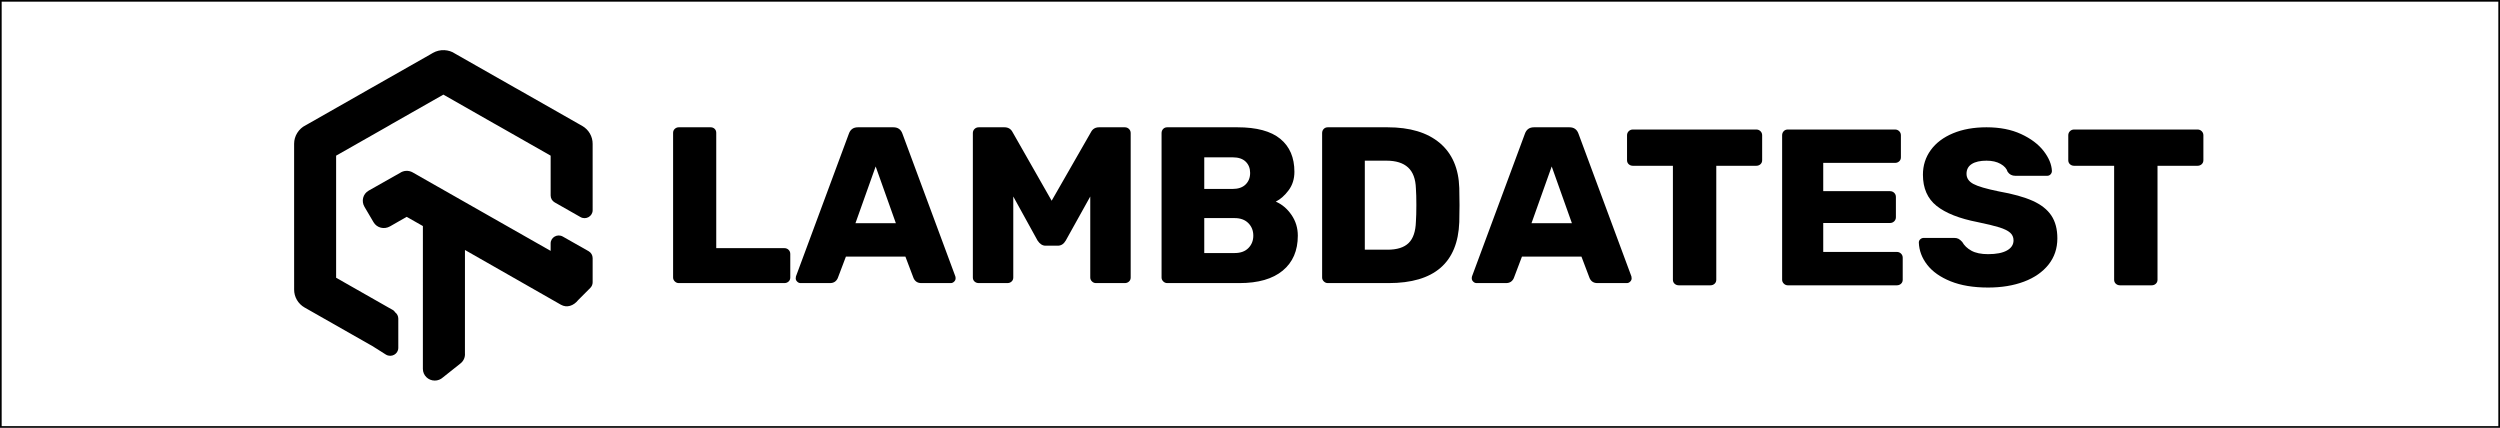
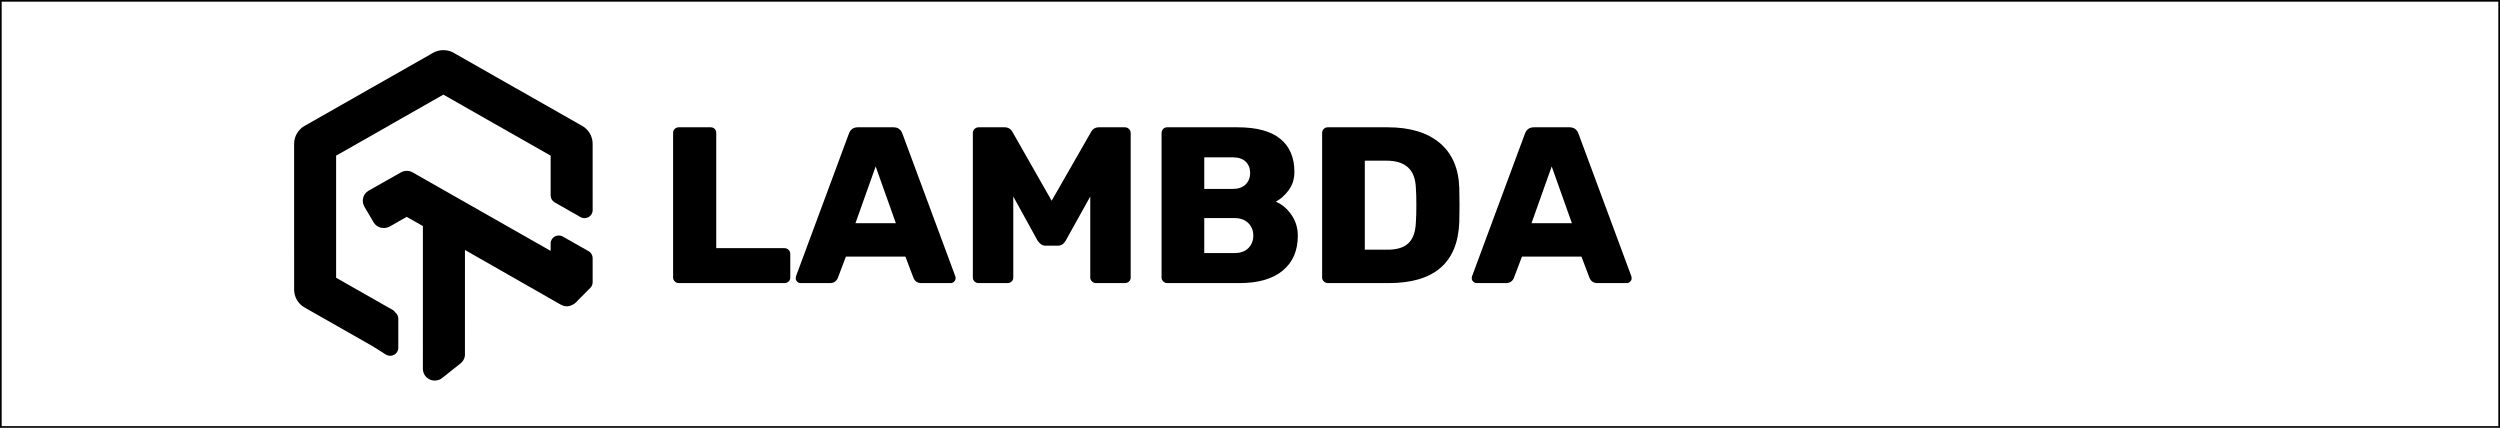
<svg xmlns="http://www.w3.org/2000/svg" width="748" height="128" viewBox="0 0 748 128" fill="none">
  <rect width="748" height="128" stroke="#0EBAC5" style="stroke:#0EBAC5;stroke:color(display-p3 0.055 0.729 0.772);stroke-opacity:1;" />
  <path fill-rule="evenodd" clip-rule="evenodd" d="M119.171 104.079V95.328C119.171 94.582 118.816 93.884 118.221 93.436L117.952 93.083L117.628 92.799C116.624 92.229 116.408 92.107 116.307 92.058L100.568 83.102V46.572L115.631 38.012C115.631 38.012 116.686 37.409 116.741 37.376C116.774 37.355 116.795 37.342 116.816 37.329C116.852 37.306 116.887 37.284 116.981 37.223L132.659 28.311L147.729 36.895C148.58 37.38 148.886 37.552 149.022 37.618L164.753 46.571V58.494C164.753 59.344 165.214 60.13 165.962 60.555L173.689 64.951C175.302 65.868 177.321 64.723 177.32 62.889L177.317 43.045C177.326 41.974 177.042 40.899 176.498 39.954C175.946 38.999 175.15 38.21 174.177 37.656L173.184 37.097L154.98 26.739L153.988 26.188L136.08 16.003C135.274 15.439 134.125 15.062 132.958 15.007C131.757 14.952 130.572 15.234 129.524 15.828L128.52 16.413L111.311 26.191C110.866 26.441 110.719 26.523 110.573 26.605C110.501 26.646 110.429 26.687 110.321 26.747L109.34 27.312L91.372 37.532C90.451 37.97 89.564 38.772 88.952 39.747C88.332 40.72 88 41.851 88 43.01V64.837L88.005 86.629C87.994 87.697 88.278 88.772 88.824 89.719C89.375 90.674 90.174 91.465 91.147 92.018L92.134 92.575C104.56 99.646 110.279 102.9 110.35 102.939L111.339 103.489L115.475 106.102C117.114 107.075 119.171 105.932 119.171 104.079ZM168.379 70.774C166.766 69.859 164.751 71.005 164.751 72.837V75.062L124.829 52.36L123.487 51.59C122.272 50.9 120.772 50.972 119.64 51.765L118.578 52.355L112.686 55.692L110.311 57.034C108.583 58.017 108.043 60.169 109.055 61.887L110.406 64.18L111.769 66.498C112.77 68.197 114.961 68.727 116.701 67.725C119.018 66.409 119.124 66.349 119.225 66.28C119.231 66.275 119.238 66.27 119.245 66.266L121.691 64.882L126.529 67.633L126.525 110.368C126.525 112.301 128.117 113.869 130.082 113.869C130.983 113.869 131.844 113.535 132.502 112.935C136.887 109.449 136.891 109.446 137.794 108.728L137.797 108.725C138.722 107.992 139.209 106.857 139.108 105.698L139.115 74.794L167.826 91.173C169.615 92.187 171.621 91.504 172.987 89.785L176.629 86.131C177.071 85.685 177.318 85.088 177.318 84.467V77.217C177.318 76.365 176.856 75.578 176.106 75.153L168.379 70.774Z" fill="#0EBAC5" style="fill:#0EBAC5;fill:color(display-p3 0.055 0.729 0.772);fill-opacity:1;" />
  <path fill-rule="evenodd" clip-rule="evenodd" d="M203.09 84.701C202.637 84.701 202.241 84.534 201.901 84.202C201.562 83.868 201.391 83.48 201.391 83.036V39.749C201.391 39.261 201.562 38.861 201.901 38.551C202.241 38.24 202.637 38.084 203.09 38.084H212.602C213.101 38.084 213.508 38.24 213.826 38.551C214.142 38.861 214.301 39.261 214.301 39.749V74.246H234.685C235.182 74.246 235.602 74.412 235.941 74.745C236.281 75.078 236.451 75.489 236.451 75.977V83.036C236.451 83.525 236.281 83.924 235.941 84.235C235.602 84.545 235.182 84.701 234.685 84.701H203.09ZM239.506 84.701C239.144 84.701 238.815 84.557 238.521 84.267C238.226 83.979 238.079 83.657 238.079 83.302C238.079 83.036 238.102 82.836 238.147 82.703L253.979 40.016C254.431 38.728 255.337 38.085 256.696 38.085H267.296C268.654 38.085 269.56 38.728 270.013 40.016L285.845 82.703C285.89 82.836 285.913 83.036 285.913 83.302C285.913 83.657 285.765 83.979 285.471 84.267C285.176 84.557 284.848 84.701 284.486 84.701H275.652C274.566 84.701 273.795 84.212 273.343 83.235L270.896 76.776H253.096L250.649 83.235C250.196 84.212 249.426 84.701 248.339 84.701H239.506ZM255.95 66.786H268.044L261.997 49.804L255.95 66.786ZM292.844 84.701C292.346 84.701 291.927 84.546 291.587 84.235C291.248 83.925 291.078 83.525 291.078 83.036V39.816C291.078 39.328 291.248 38.917 291.587 38.584C291.927 38.251 292.346 38.085 292.844 38.085H300.523C301.654 38.085 302.471 38.573 302.968 39.549L314.655 60.06L326.41 39.549C326.907 38.573 327.723 38.085 328.855 38.085H336.533C337.032 38.085 337.45 38.251 337.79 38.584C338.13 38.917 338.3 39.328 338.3 39.816V83.036C338.3 83.525 338.13 83.925 337.79 84.235C337.45 84.546 337.032 84.701 336.533 84.701H327.904C327.451 84.701 327.055 84.534 326.715 84.202C326.376 83.868 326.206 83.48 326.206 83.036V58.795L318.868 71.982C318.279 73.002 317.486 73.513 316.489 73.513H312.821C311.914 73.513 311.121 73.002 310.442 71.982L303.172 58.795V83.036C303.172 83.525 303.002 83.925 302.663 84.235C302.323 84.546 301.904 84.701 301.406 84.701H292.844ZM349.238 84.701C348.785 84.701 348.389 84.534 348.05 84.202C347.71 83.868 347.54 83.48 347.54 83.036V39.816C347.54 39.328 347.698 38.917 348.015 38.584C348.332 38.251 348.74 38.085 349.238 38.085H370.233C375.986 38.085 380.266 39.239 383.075 41.548C385.883 43.856 387.288 47.141 387.288 51.404C387.288 53.535 386.71 55.377 385.556 56.93C384.4 58.484 383.12 59.617 381.716 60.327C383.574 61.126 385.136 62.447 386.405 64.289C387.673 66.132 388.307 68.208 388.307 70.516C388.307 74.999 386.8 78.485 383.788 80.972C380.776 83.457 376.462 84.701 370.844 84.701H349.238ZM368.807 56.53C370.483 56.53 371.774 56.086 372.68 55.197C373.586 54.309 374.04 53.156 374.04 51.735C374.04 50.358 373.598 49.237 372.714 48.372C371.831 47.505 370.528 47.073 368.807 47.073H360.314V56.53H368.807ZM369.419 75.709C371.185 75.709 372.556 75.209 373.53 74.21C374.503 73.213 374.991 71.98 374.991 70.515C374.991 69.005 374.492 67.751 373.496 66.751C372.499 65.754 371.14 65.254 369.419 65.254H360.314V75.709H369.419ZM397.279 84.701C396.825 84.701 396.43 84.534 396.09 84.202C395.75 83.868 395.58 83.48 395.58 83.036V39.816C395.58 39.328 395.739 38.917 396.056 38.584C396.372 38.251 396.78 38.085 397.279 38.085H415.149C421.852 38.085 427.061 39.649 430.776 42.78C434.489 45.909 436.438 50.405 436.618 56.265C436.664 57.552 436.687 59.261 436.687 61.393C436.687 63.524 436.664 65.21 436.618 66.454C436.165 78.618 429.122 84.701 415.488 84.701H397.279ZM415.147 74.71C418 74.71 420.106 74.045 421.466 72.712C422.824 71.381 423.549 69.249 423.639 66.319C423.731 65.032 423.775 63.367 423.775 61.325C423.775 59.282 423.731 57.639 423.639 56.397C423.549 53.555 422.767 51.457 421.296 50.103C419.823 48.749 417.661 48.072 414.807 48.072H408.352V74.71H415.147ZM441.78 84.701C441.418 84.701 441.089 84.557 440.795 84.267C440.5 83.979 440.353 83.657 440.353 83.302C440.353 83.036 440.375 82.836 440.421 82.703L456.252 40.016C456.705 38.728 457.612 38.085 458.97 38.085H469.57C470.929 38.085 471.834 38.728 472.287 40.016L488.119 82.703C488.164 82.836 488.186 83.036 488.186 83.302C488.186 83.657 488.039 83.979 487.745 84.267C487.451 84.557 487.123 84.701 486.759 84.701H477.927C476.84 84.701 476.069 84.212 475.617 83.235L473.17 76.776H455.368L452.922 83.235C452.47 84.212 451.701 84.701 450.614 84.701H441.78ZM458.223 66.786H470.316L464.27 49.804L458.223 66.786Z" fill="#0EBAC5" style="fill:#0EBAC5;fill:color(display-p3 0.055 0.729 0.772);fill-opacity:1;" />
-   <path fill-rule="evenodd" clip-rule="evenodd" d="M502.3 85.365C501.802 85.365 501.384 85.21 501.043 84.899C500.703 84.589 500.534 84.189 500.534 83.701V49.603H488.576C488.077 49.603 487.659 49.448 487.319 49.138C486.979 48.826 486.809 48.428 486.809 47.939V40.48C486.809 39.992 486.979 39.581 487.319 39.249C487.659 38.916 488.077 38.749 488.576 38.749H525.47C525.967 38.749 526.387 38.916 526.727 39.249C527.066 39.581 527.236 39.992 527.236 40.48V47.939C527.236 48.428 527.066 48.826 526.727 49.138C526.387 49.448 525.967 49.603 525.47 49.603H513.511V83.701C513.511 84.189 513.341 84.589 513.002 84.899C512.662 85.21 512.243 85.365 511.746 85.365H502.3ZM534.911 85.365C534.459 85.365 534.062 85.198 533.723 84.866C533.383 84.533 533.213 84.144 533.213 83.701V40.48C533.213 39.992 533.371 39.581 533.689 39.249C534.007 38.916 534.414 38.749 534.911 38.749H566.981C567.48 38.749 567.898 38.916 568.238 39.249C568.579 39.581 568.749 39.992 568.749 40.48V47.073C568.749 47.562 568.579 47.961 568.238 48.271C567.898 48.583 567.48 48.738 566.981 48.738H545.512V57.196H565.487C565.985 57.196 566.403 57.362 566.744 57.695C567.084 58.028 567.253 58.438 567.253 58.927V64.987C567.253 65.475 567.084 65.886 566.744 66.219C566.403 66.552 565.985 66.719 565.487 66.719H545.512V75.376H567.525C568.023 75.376 568.443 75.543 568.783 75.875C569.122 76.208 569.292 76.619 569.292 77.107V83.701C569.292 84.189 569.122 84.589 568.783 84.899C568.443 85.21 568.023 85.365 567.525 85.365H534.911ZM594.838 86.032C590.446 86.032 586.708 85.411 583.627 84.167C580.547 82.925 578.215 81.282 576.629 79.239C575.044 77.198 574.206 74.977 574.116 72.579C574.116 72.18 574.262 71.847 574.557 71.581C574.851 71.315 575.202 71.182 575.61 71.182H584.646C585.19 71.182 585.632 71.27 585.972 71.448C586.312 71.625 586.685 71.936 587.093 72.379C587.682 73.445 588.599 74.322 589.844 75.011C591.091 75.699 592.754 76.043 594.838 76.043C597.285 76.043 599.164 75.676 600.478 74.945C601.791 74.212 602.448 73.202 602.448 71.914C602.448 70.983 602.108 70.216 601.429 69.617C600.75 69.017 599.663 68.484 598.169 68.018C596.673 67.553 594.521 67.031 591.713 66.454C586.233 65.388 582.133 63.767 579.415 61.592C576.697 59.417 575.339 56.309 575.339 52.269C575.339 49.516 576.119 47.063 577.682 44.91C579.245 42.756 581.465 41.081 584.34 39.882C587.217 38.683 590.558 38.084 594.363 38.084C598.348 38.084 601.803 38.761 604.725 40.115C607.646 41.47 609.888 43.156 611.452 45.176C613.014 47.197 613.841 49.183 613.931 51.137C613.931 51.536 613.795 51.881 613.523 52.169C613.251 52.458 612.912 52.601 612.505 52.601H602.992C601.995 52.601 601.225 52.202 600.682 51.403C600.409 50.47 599.708 49.683 598.576 49.039C597.444 48.395 596.039 48.074 594.363 48.074C592.461 48.074 590.988 48.407 589.946 49.072C588.905 49.738 588.383 50.715 588.383 52.002C588.383 53.29 589.064 54.3 590.422 55.032C591.782 55.766 594.318 56.508 598.032 57.264C602.29 58.018 605.676 58.962 608.189 60.094C610.704 61.225 612.56 62.691 613.761 64.488C614.962 66.287 615.561 68.563 615.561 71.315C615.561 74.334 614.678 76.953 612.912 79.173C611.146 81.392 608.699 83.09 605.574 84.267C602.448 85.444 598.869 86.032 594.838 86.032ZM634.317 85.365C633.818 85.365 633.398 85.21 633.059 84.899C632.719 84.589 632.549 84.189 632.549 83.701V49.603H620.592C620.093 49.603 619.675 49.448 619.335 49.138C618.995 48.826 618.826 48.428 618.826 47.939V40.48C618.826 39.992 618.995 39.581 619.335 39.249C619.675 38.916 620.093 38.749 620.592 38.749H657.485C657.984 38.749 658.403 38.916 658.742 39.249C659.083 39.581 659.253 39.992 659.253 40.48V47.939C659.253 48.428 659.083 48.826 658.742 49.138C658.403 49.448 657.984 49.603 657.485 49.603H645.527V83.701C645.527 84.189 645.357 84.589 645.017 84.899C644.678 85.21 644.26 85.365 643.762 85.365H634.317Z" fill="#0EBAC5" style="fill:#0EBAC5;fill:color(display-p3 0.055 0.729 0.772);fill-opacity:1;" />
</svg>